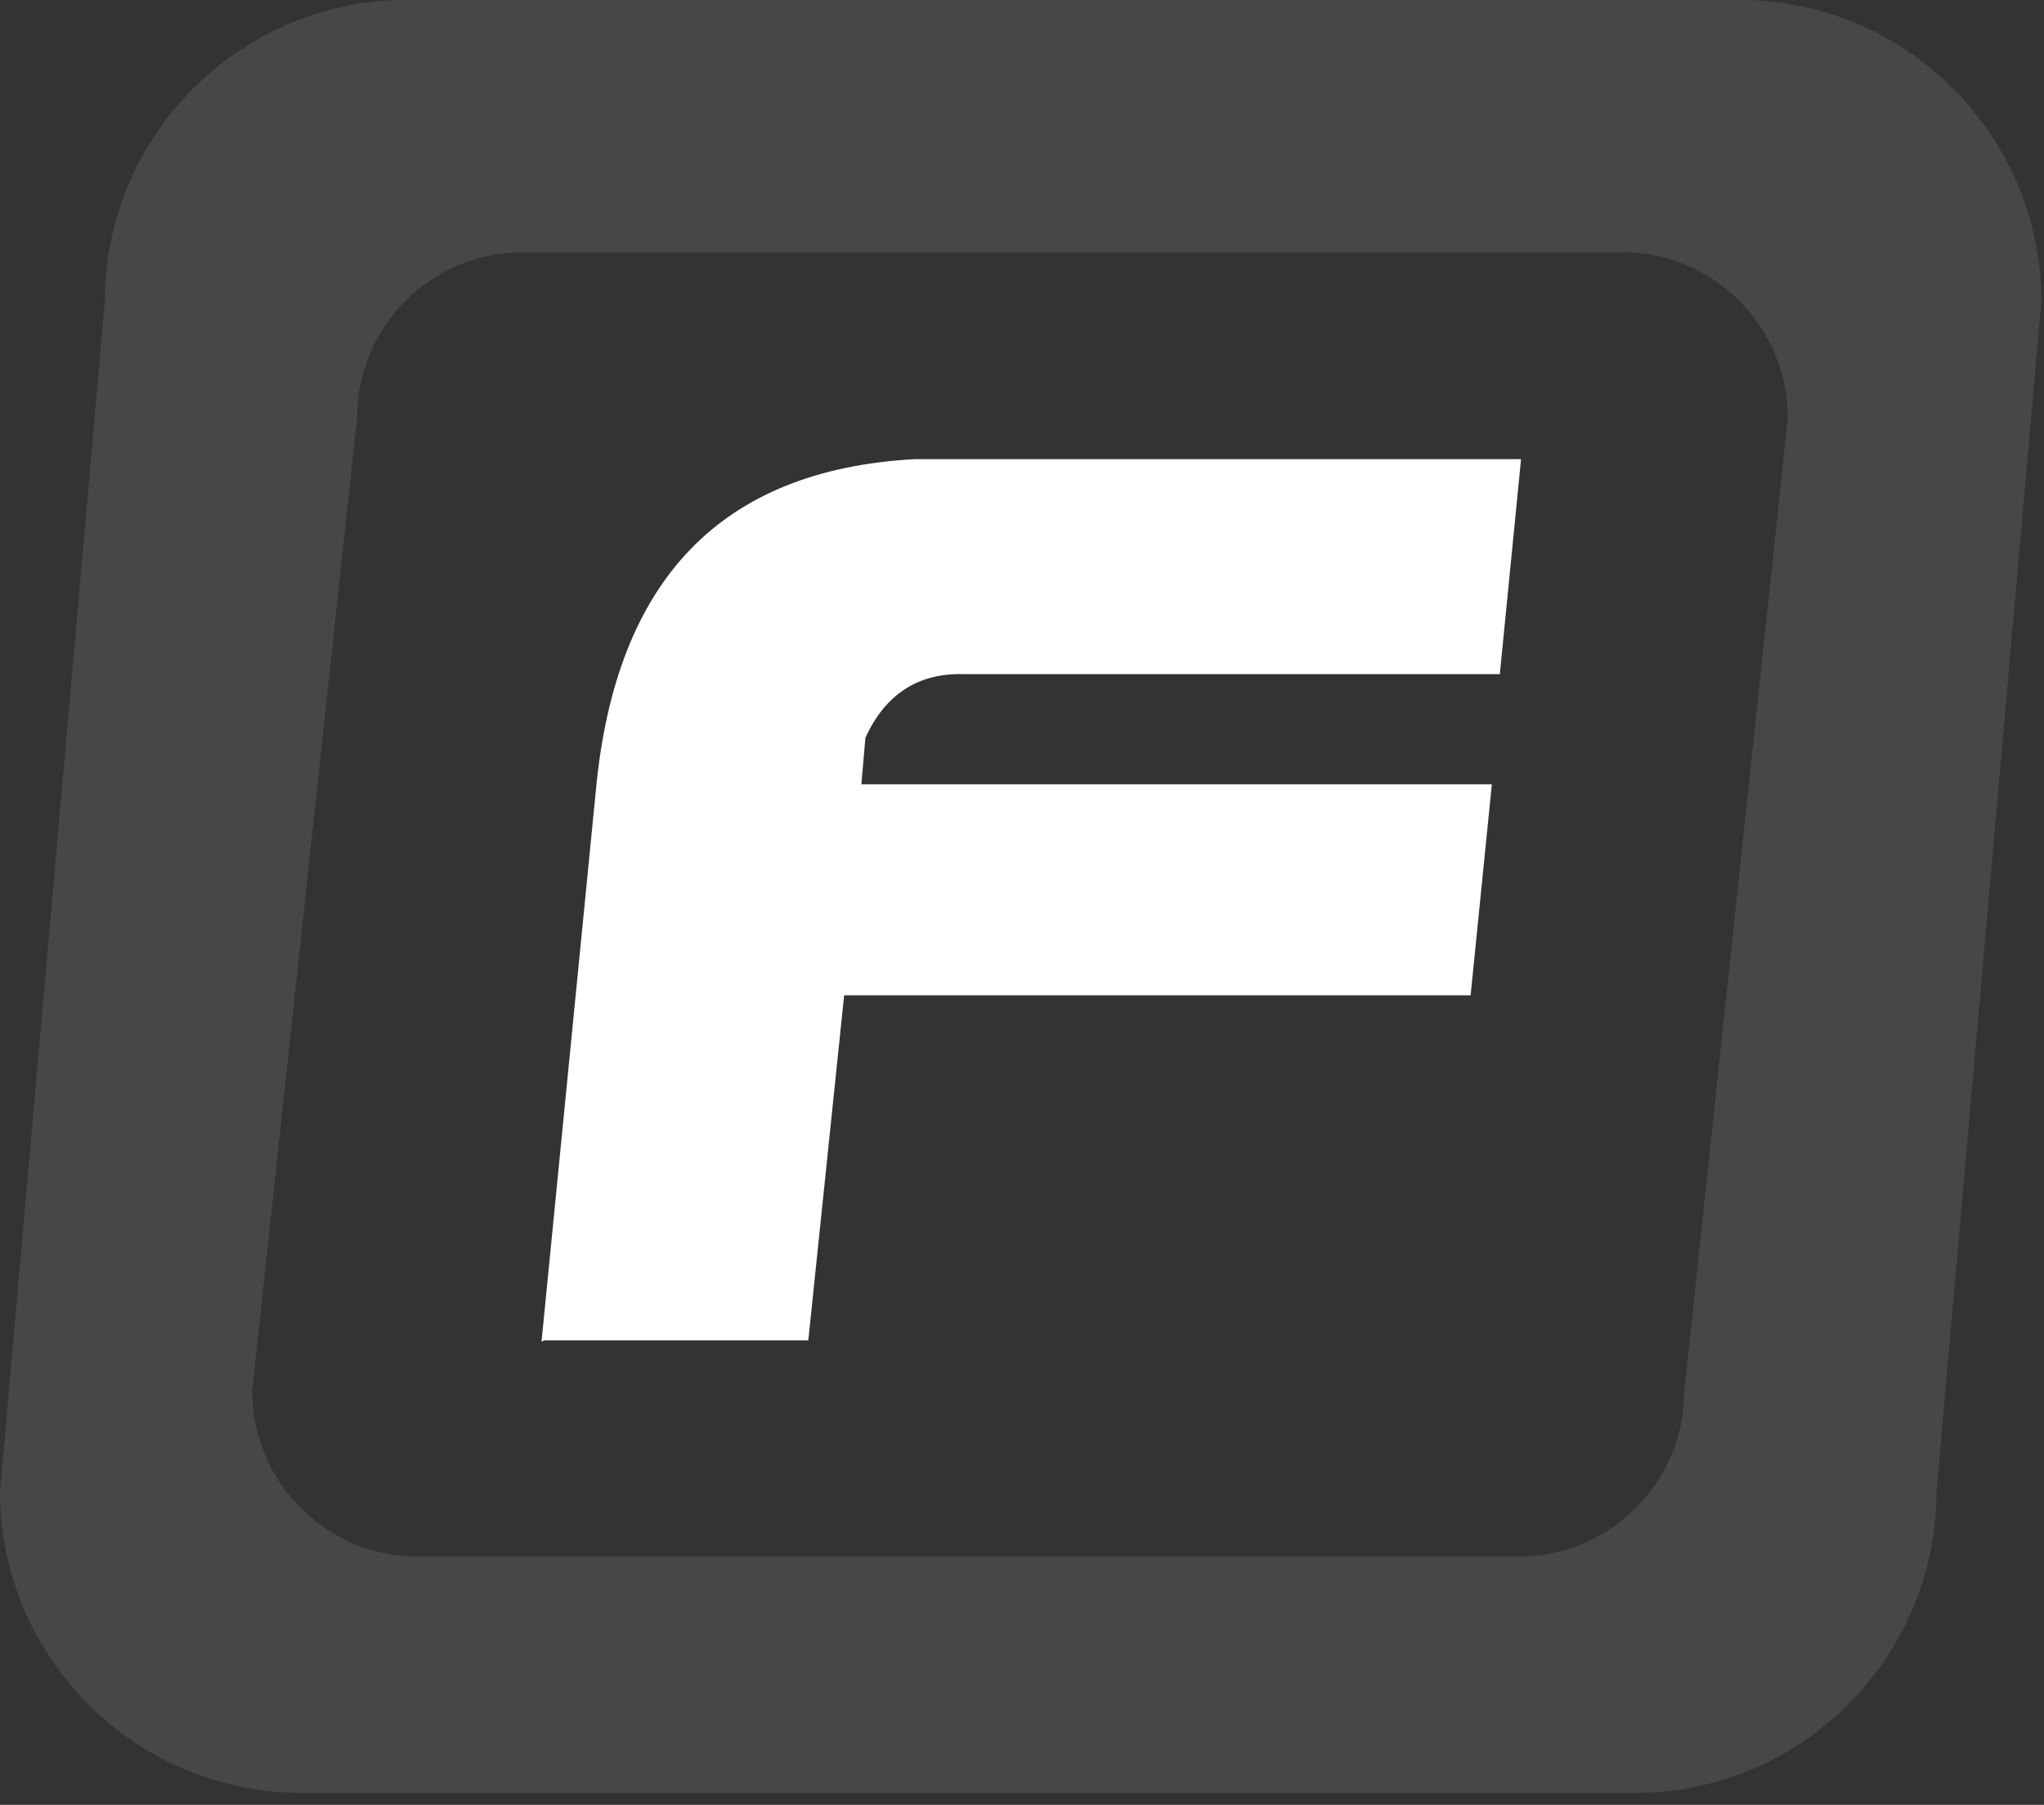
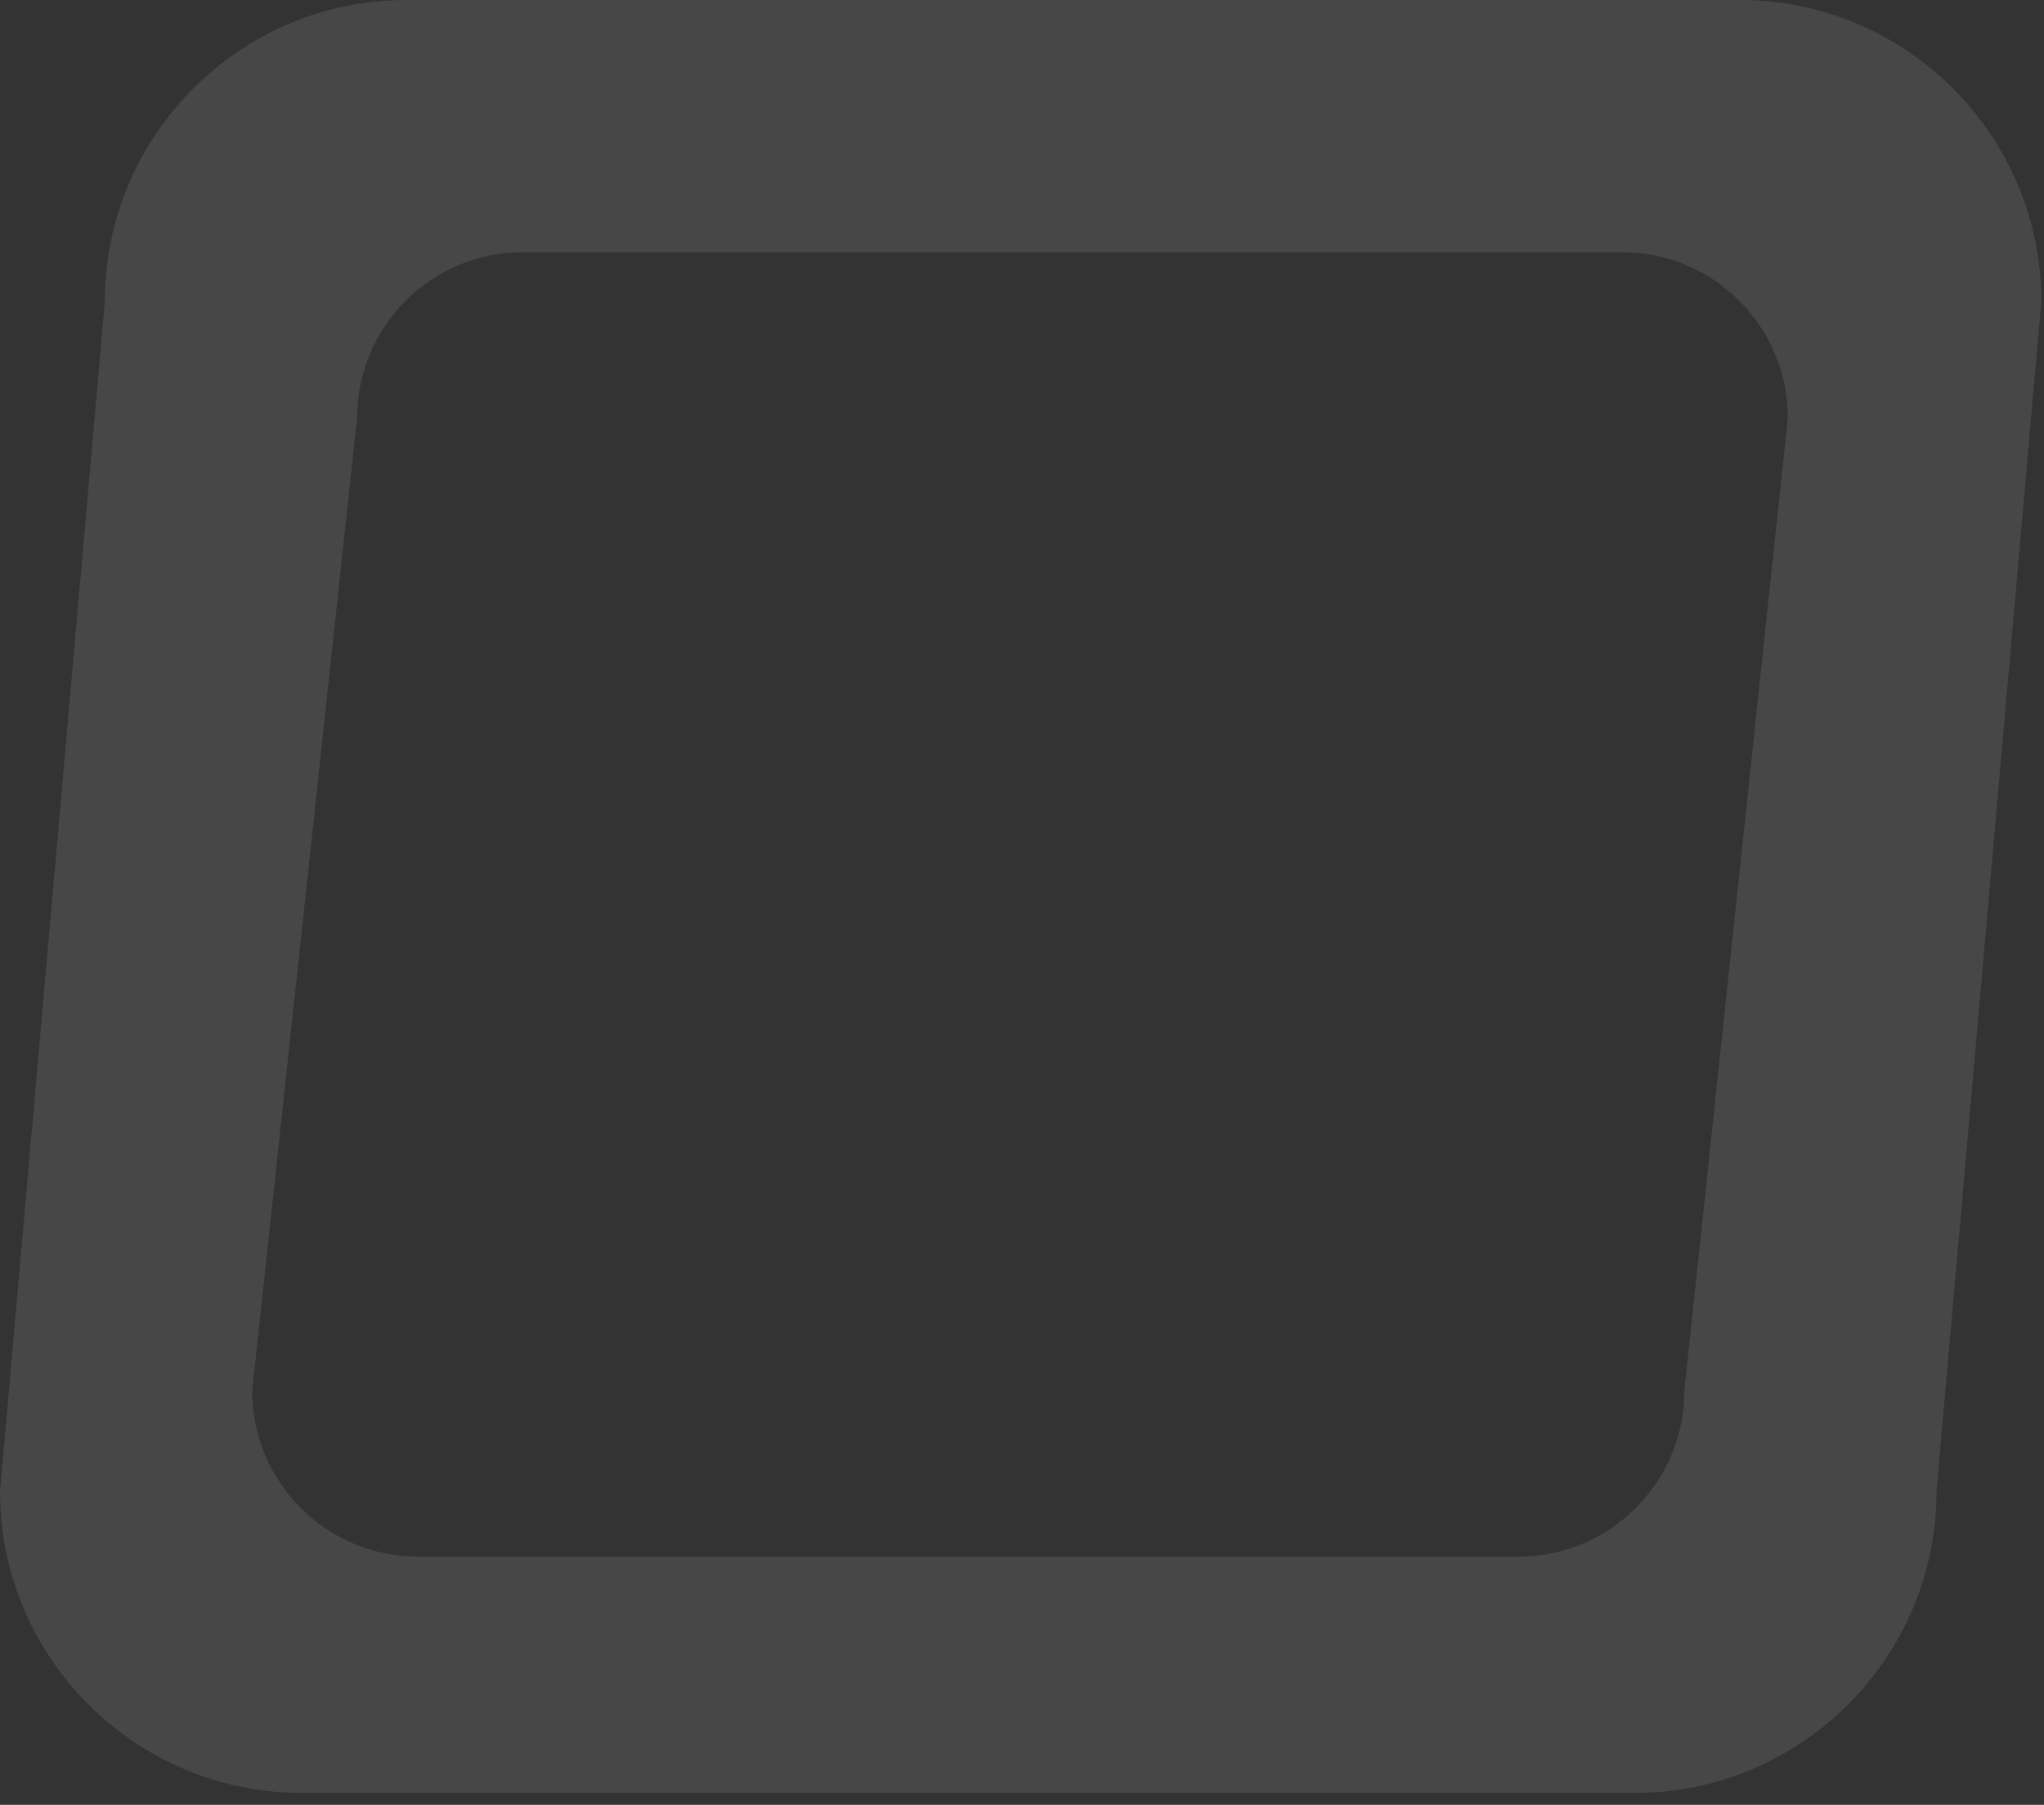
<svg xmlns="http://www.w3.org/2000/svg" id="Layer_1" viewBox="0 0 154 136">
  <rect x="0" y="0" width="154" height="136" fill="#333333" stroke="none" />
  <defs>
    <style>      .st0, .st1 {        fill: #fff;      }      .st1 {        opacity: .1;      }    </style>
  </defs>
  <path class="st1" d="M131.1,0H30.6C18.1,0,7.9,10.2,7.9,22.7L0,112.4c0,12.5,10.2,22.7,22.7,22.7h100.5c12.5,0,22.7-10.2,22.7-22.7l7.9-89.7c0-12.5-10.2-22.7-22.7-22.7h0ZM126.9,104.8c0,6.9-5.6,12.5-12.5,12.5H31.5c-6.9,0-12.5-5.6-12.5-12.5l7.9-73.3c0-6.9,5.6-12.5,12.5-12.5h82.8c6.9,0,12.5,5.6,12.5,12.5,0,0-7.8,73.3-7.8,73.3Z" />
-   <path class="st0" d="M40.8,101.1l4.1-41.6c1.5-15.9,9.5-24.1,24-24.9h45.7s-1.6,16.2-1.6,16.2h-40.4c-3.4-.1-5.9,1.5-7.4,4.8l-.3,3.5h47.5s-1.6,15.9-1.6,15.9h-47.2s-2.7,26-2.7,26h-19.9Z" />
</svg>